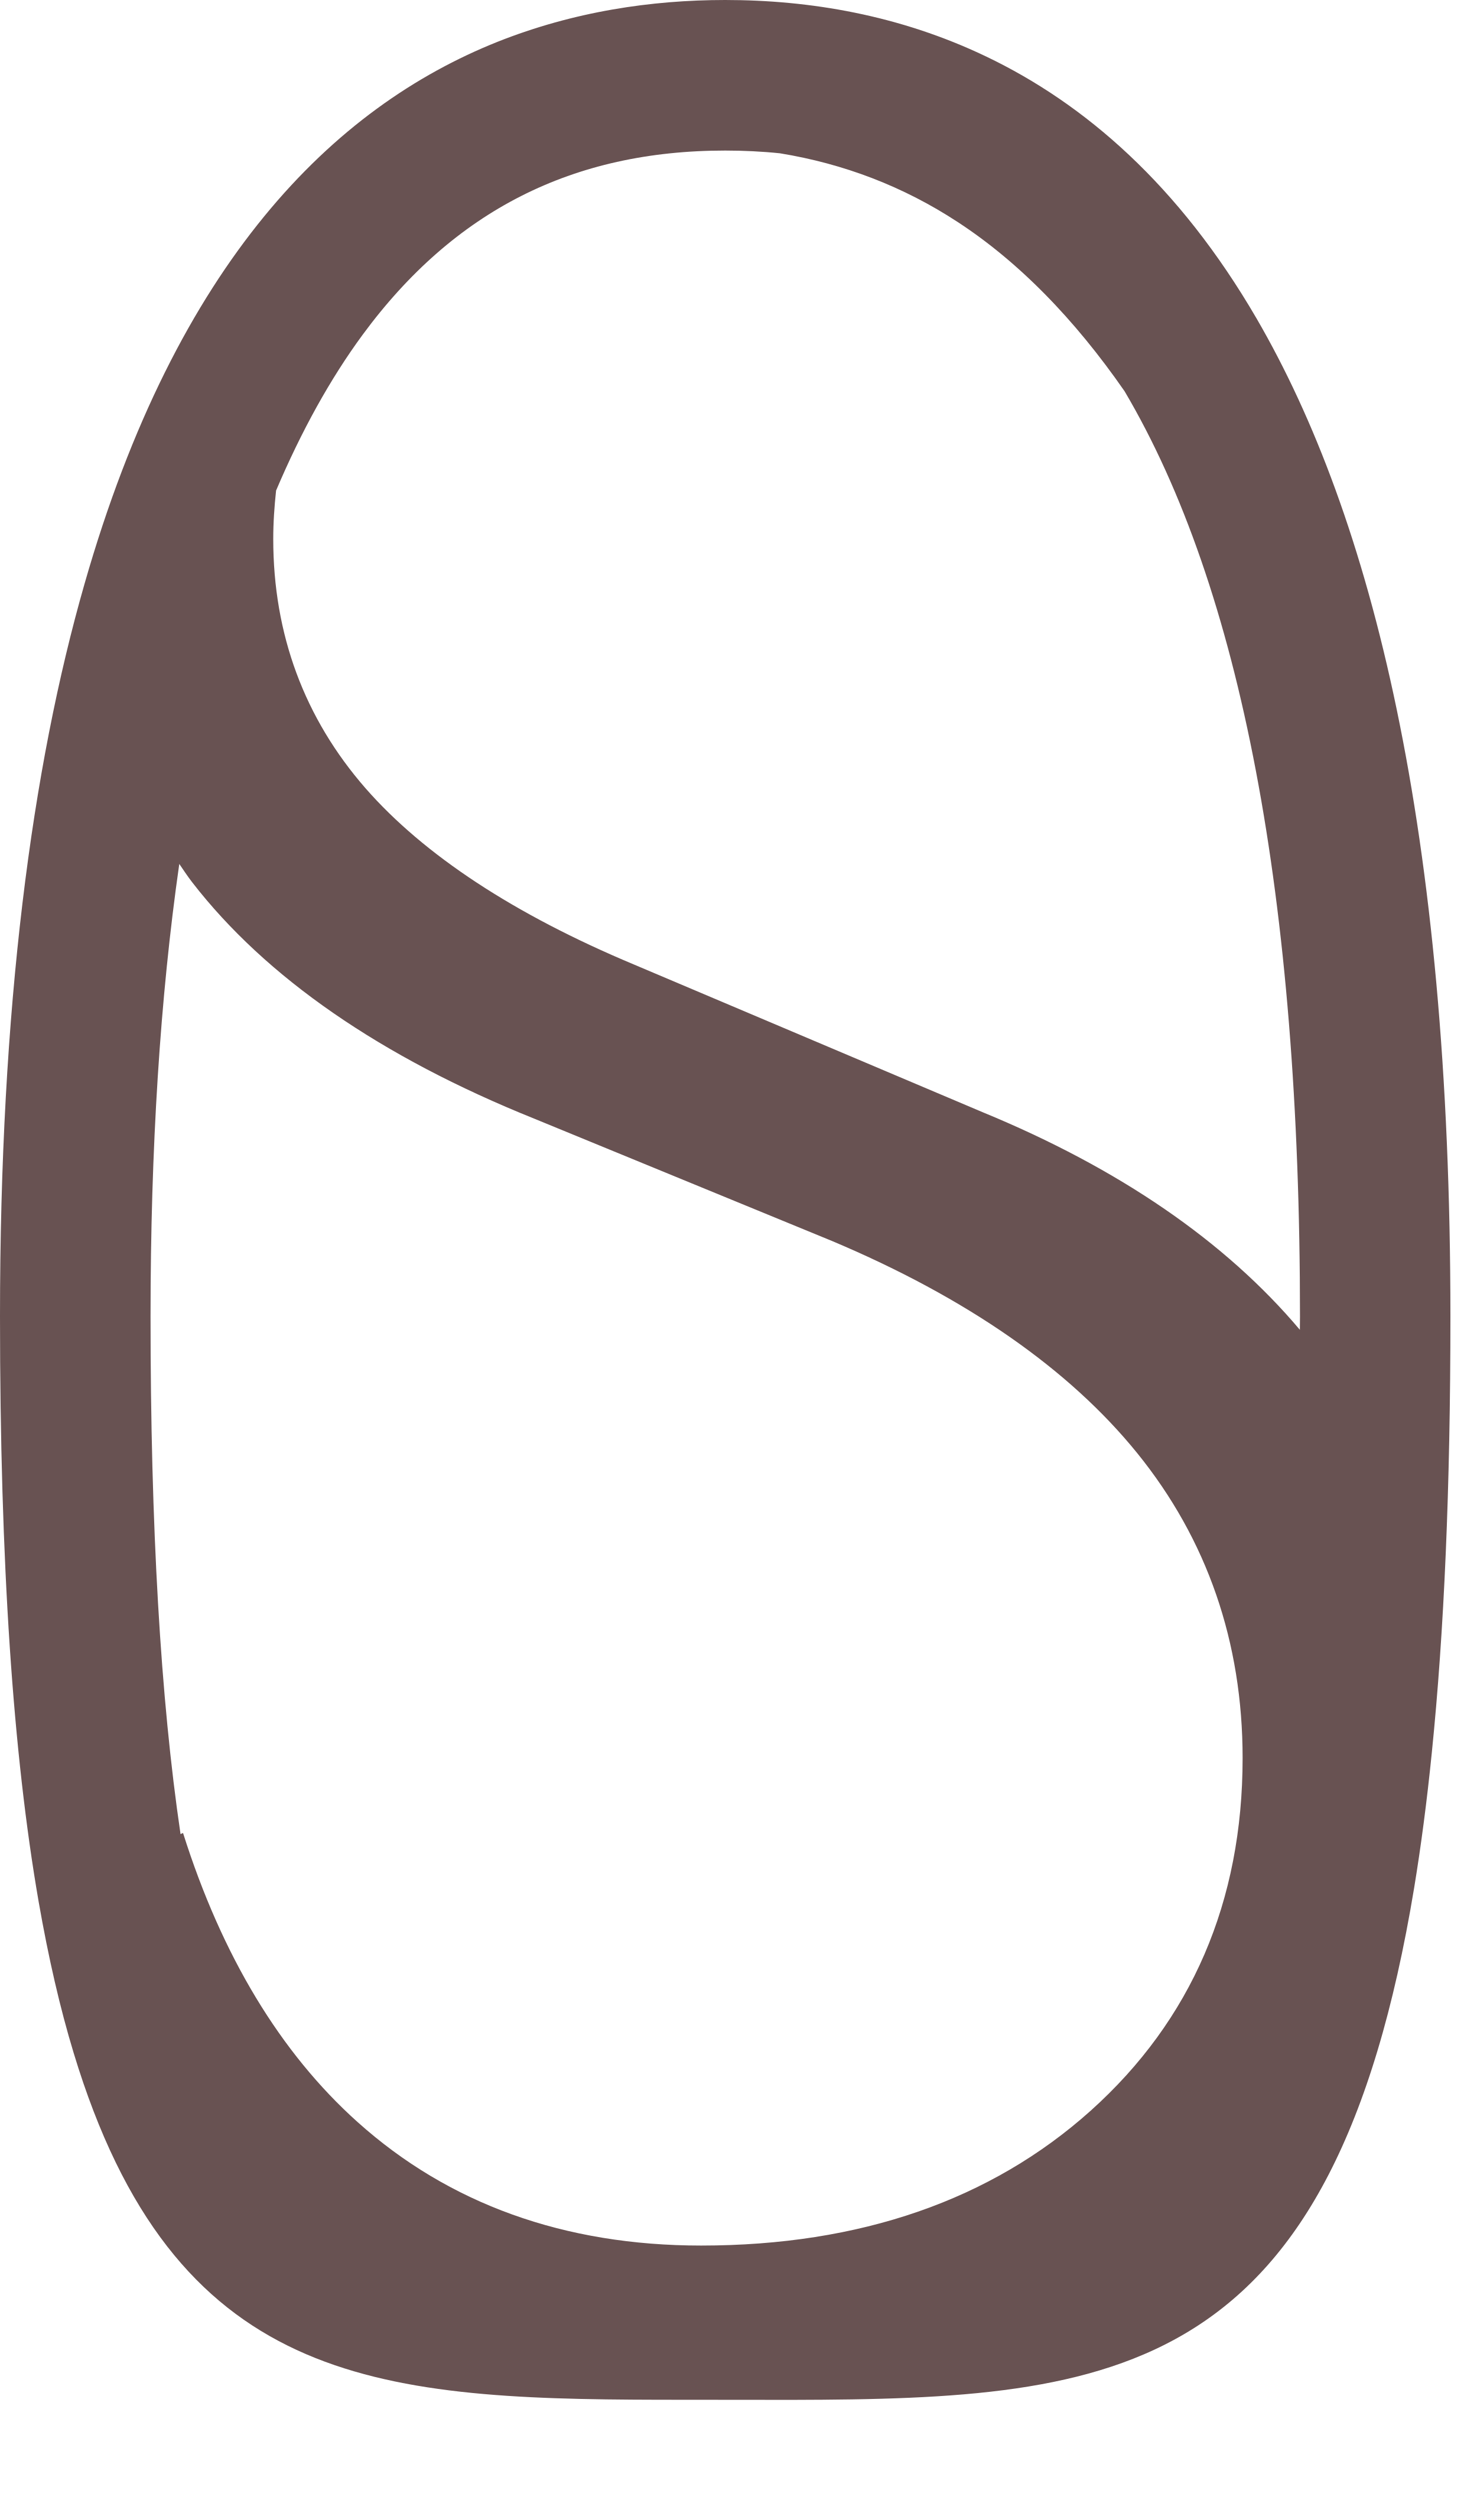
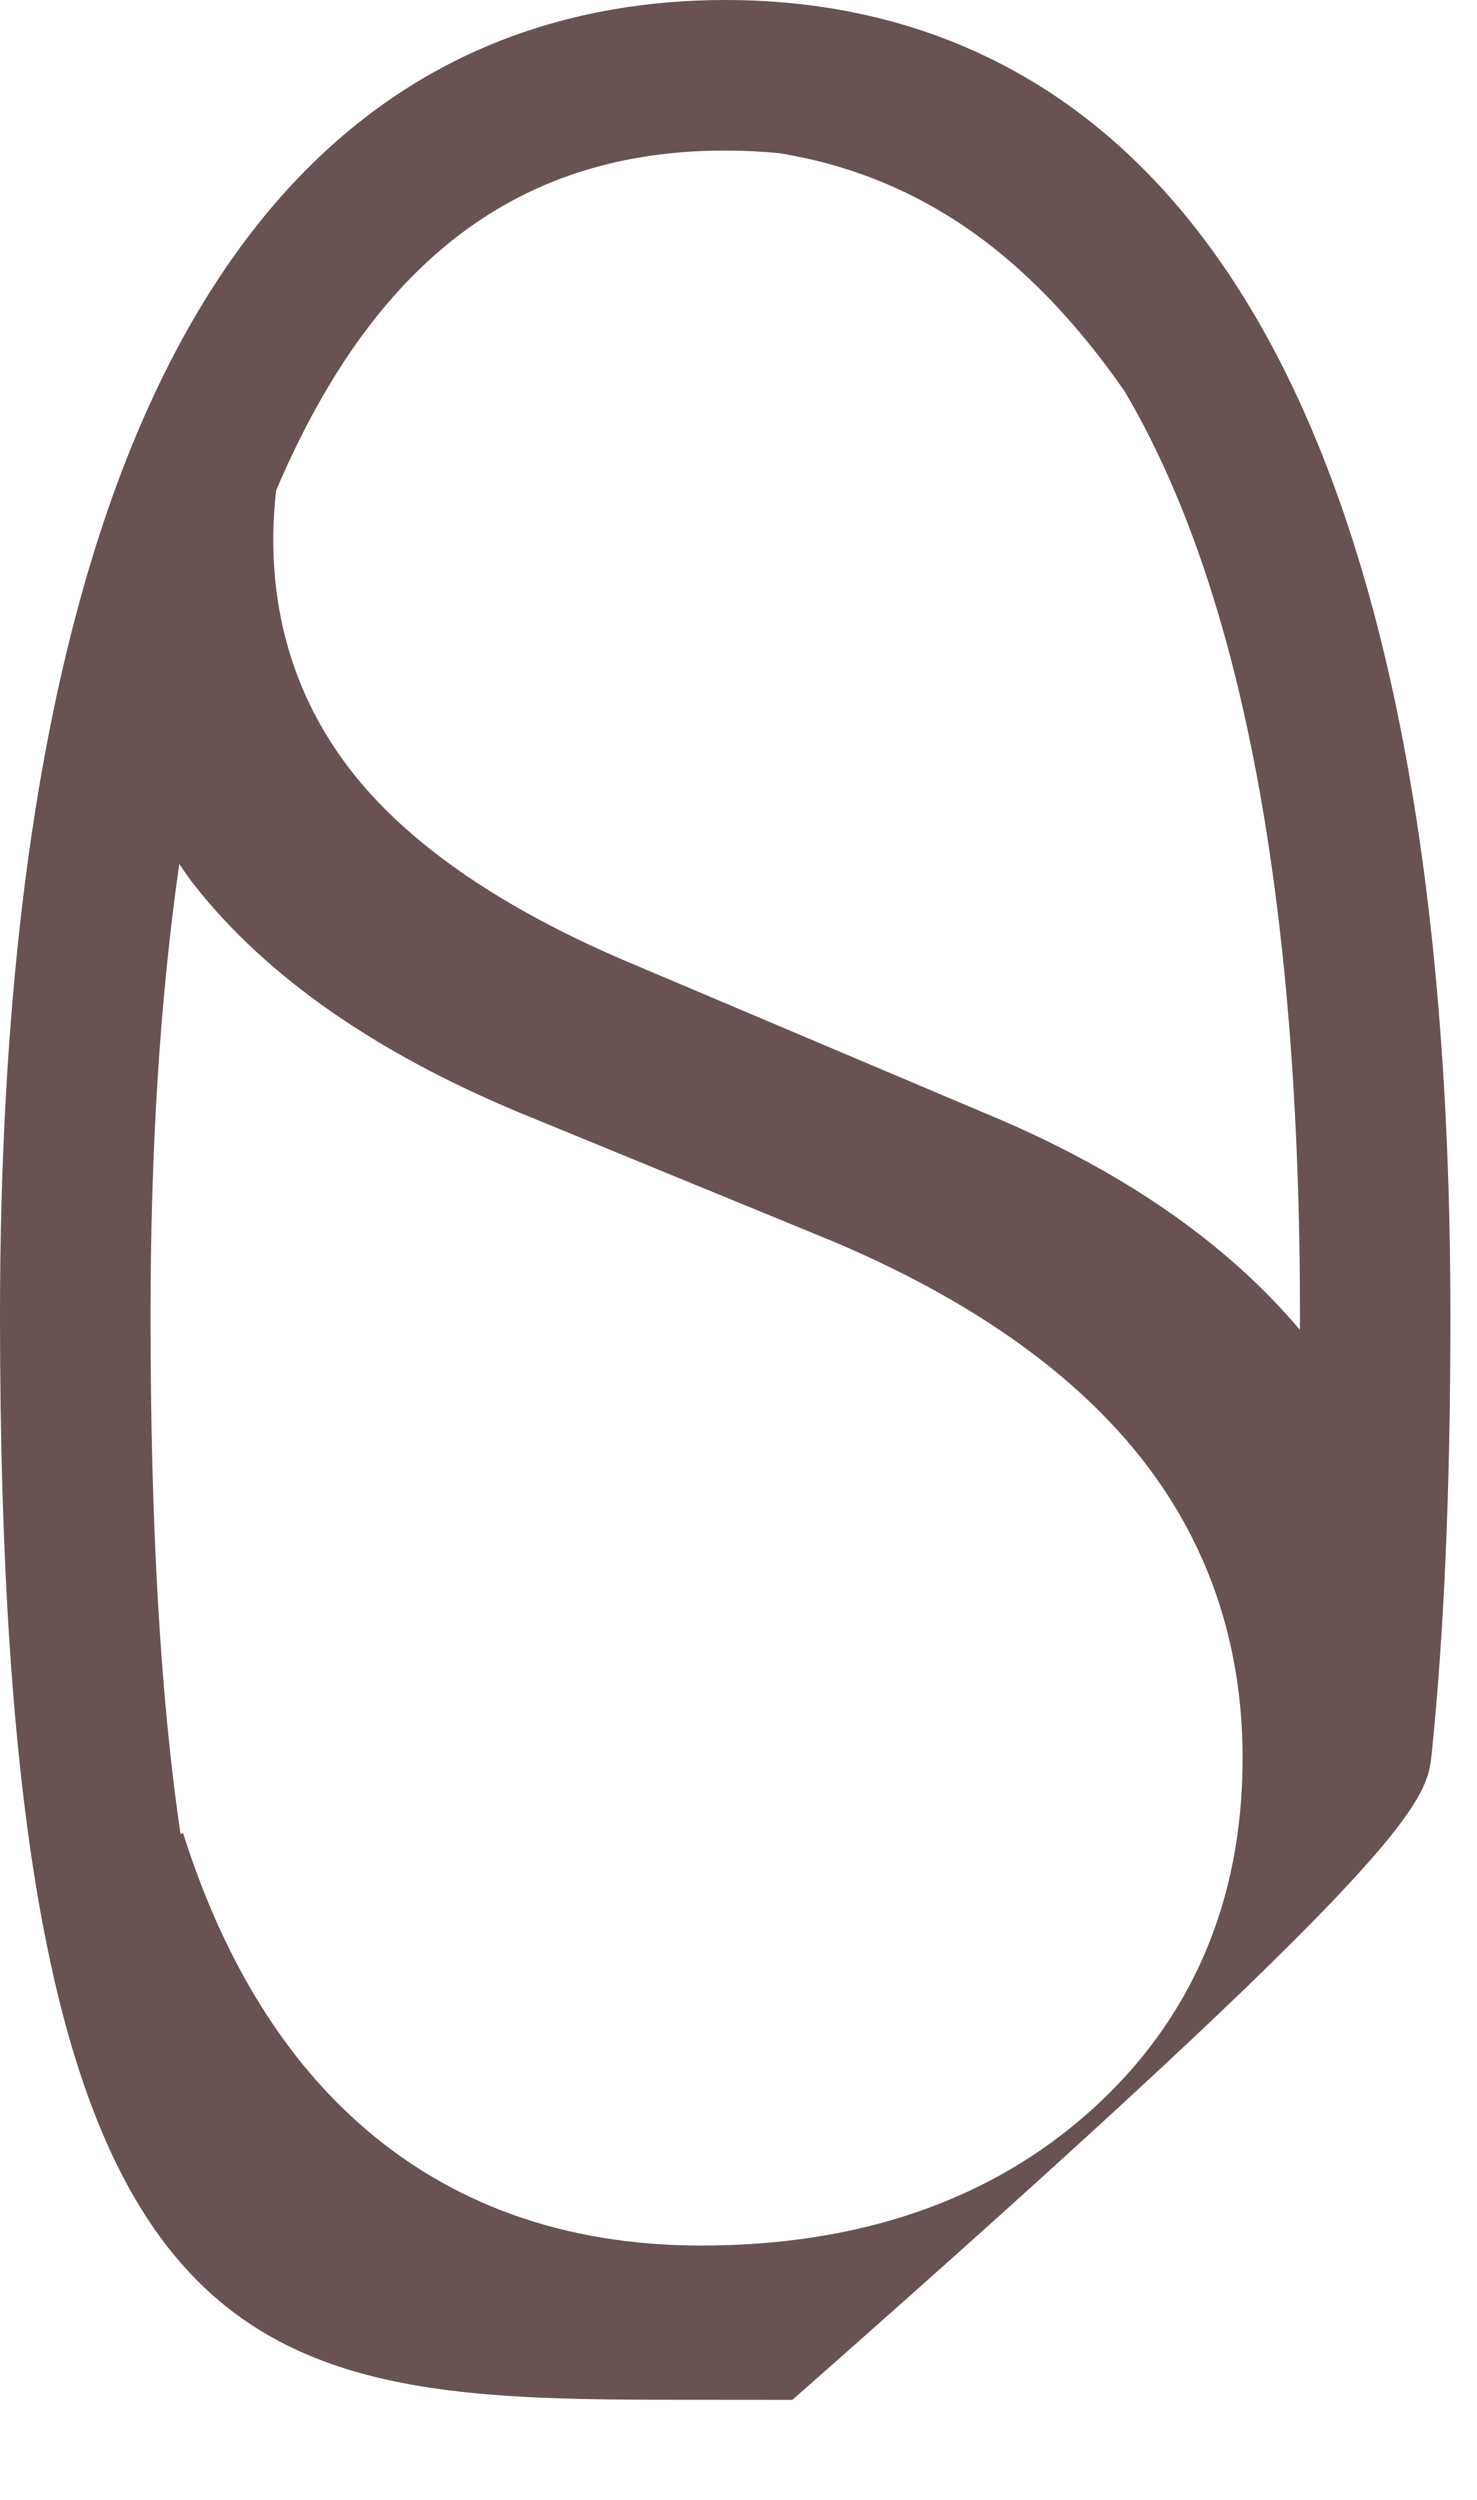
<svg xmlns="http://www.w3.org/2000/svg" width="13" height="22" viewBox="0 0 13 22" fill="none">
-   <path fill-rule="evenodd" clip-rule="evenodd" d="M11.441 11.703C10.786 10.926 9.851 10.283 8.649 9.788L5.577 8.487C4.526 8.047 3.732 7.525 3.218 6.938C2.679 6.321 2.405 5.582 2.405 4.744C2.405 4.598 2.415 4.456 2.43 4.317C2.652 3.795 2.906 3.334 3.194 2.943C3.997 1.854 5.04 1.325 6.383 1.325C6.548 1.325 6.708 1.333 6.864 1.349C7.429 1.441 7.953 1.642 8.428 1.953C8.963 2.302 9.455 2.804 9.898 3.443C10.922 5.176 11.442 7.907 11.442 11.584C11.442 11.625 11.441 11.663 11.441 11.703ZM9.6 18.575C8.722 19.362 7.569 19.762 6.171 19.762C4.968 19.762 3.95 19.396 3.146 18.674C2.469 18.067 1.953 17.213 1.611 16.131L1.589 16.141C1.413 14.949 1.325 13.438 1.325 11.584C1.325 10.102 1.41 8.775 1.578 7.603C1.615 7.657 1.651 7.712 1.692 7.765C2.34 8.602 3.352 9.302 4.703 9.845L7.325 10.922C8.508 11.421 9.411 12.049 10.01 12.789C10.625 13.549 10.937 14.451 10.937 15.472C10.937 16.735 10.487 17.779 9.6 18.575ZM11.06 2.803C10.376 1.627 9.545 0.911 8.679 0.497C7.916 0.132 7.126 0 6.383 0C5.735 0 5.051 0.101 4.379 0.368C2.936 0.944 1.556 2.3 0.744 5.138C0.279 6.76 0 8.865 0 11.584C0 13.76 0.115 15.438 0.34 16.735C0.427 17.233 0.529 17.674 0.648 18.066C1.528 20.971 3.284 21.114 5.792 21.119L6.974 21.12C9.847 21.114 11.734 20.925 12.447 16.613C12.507 16.248 12.559 15.853 12.602 15.427C12.711 14.358 12.766 13.091 12.766 11.584C12.766 7.307 12.075 4.55 11.06 2.803Z" fill="#685252" />
+   <path fill-rule="evenodd" clip-rule="evenodd" d="M11.441 11.703C10.786 10.926 9.851 10.283 8.649 9.788L5.577 8.487C4.526 8.047 3.732 7.525 3.218 6.938C2.679 6.321 2.405 5.582 2.405 4.744C2.405 4.598 2.415 4.456 2.43 4.317C2.652 3.795 2.906 3.334 3.194 2.943C3.997 1.854 5.04 1.325 6.383 1.325C6.548 1.325 6.708 1.333 6.864 1.349C7.429 1.441 7.953 1.642 8.428 1.953C8.963 2.302 9.455 2.804 9.898 3.443C10.922 5.176 11.442 7.907 11.442 11.584C11.442 11.625 11.441 11.663 11.441 11.703ZM9.6 18.575C8.722 19.362 7.569 19.762 6.171 19.762C4.968 19.762 3.95 19.396 3.146 18.674C2.469 18.067 1.953 17.213 1.611 16.131L1.589 16.141C1.413 14.949 1.325 13.438 1.325 11.584C1.325 10.102 1.41 8.775 1.578 7.603C1.615 7.657 1.651 7.712 1.692 7.765C2.34 8.602 3.352 9.302 4.703 9.845L7.325 10.922C8.508 11.421 9.411 12.049 10.01 12.789C10.625 13.549 10.937 14.451 10.937 15.472C10.937 16.735 10.487 17.779 9.6 18.575ZM11.06 2.803C10.376 1.627 9.545 0.911 8.679 0.497C7.916 0.132 7.126 0 6.383 0C5.735 0 5.051 0.101 4.379 0.368C2.936 0.944 1.556 2.3 0.744 5.138C0.279 6.76 0 8.865 0 11.584C0 13.76 0.115 15.438 0.34 16.735C0.427 17.233 0.529 17.674 0.648 18.066C1.528 20.971 3.284 21.114 5.792 21.119L6.974 21.12C12.507 16.248 12.559 15.853 12.602 15.427C12.711 14.358 12.766 13.091 12.766 11.584C12.766 7.307 12.075 4.55 11.06 2.803Z" fill="#685252" />
</svg>